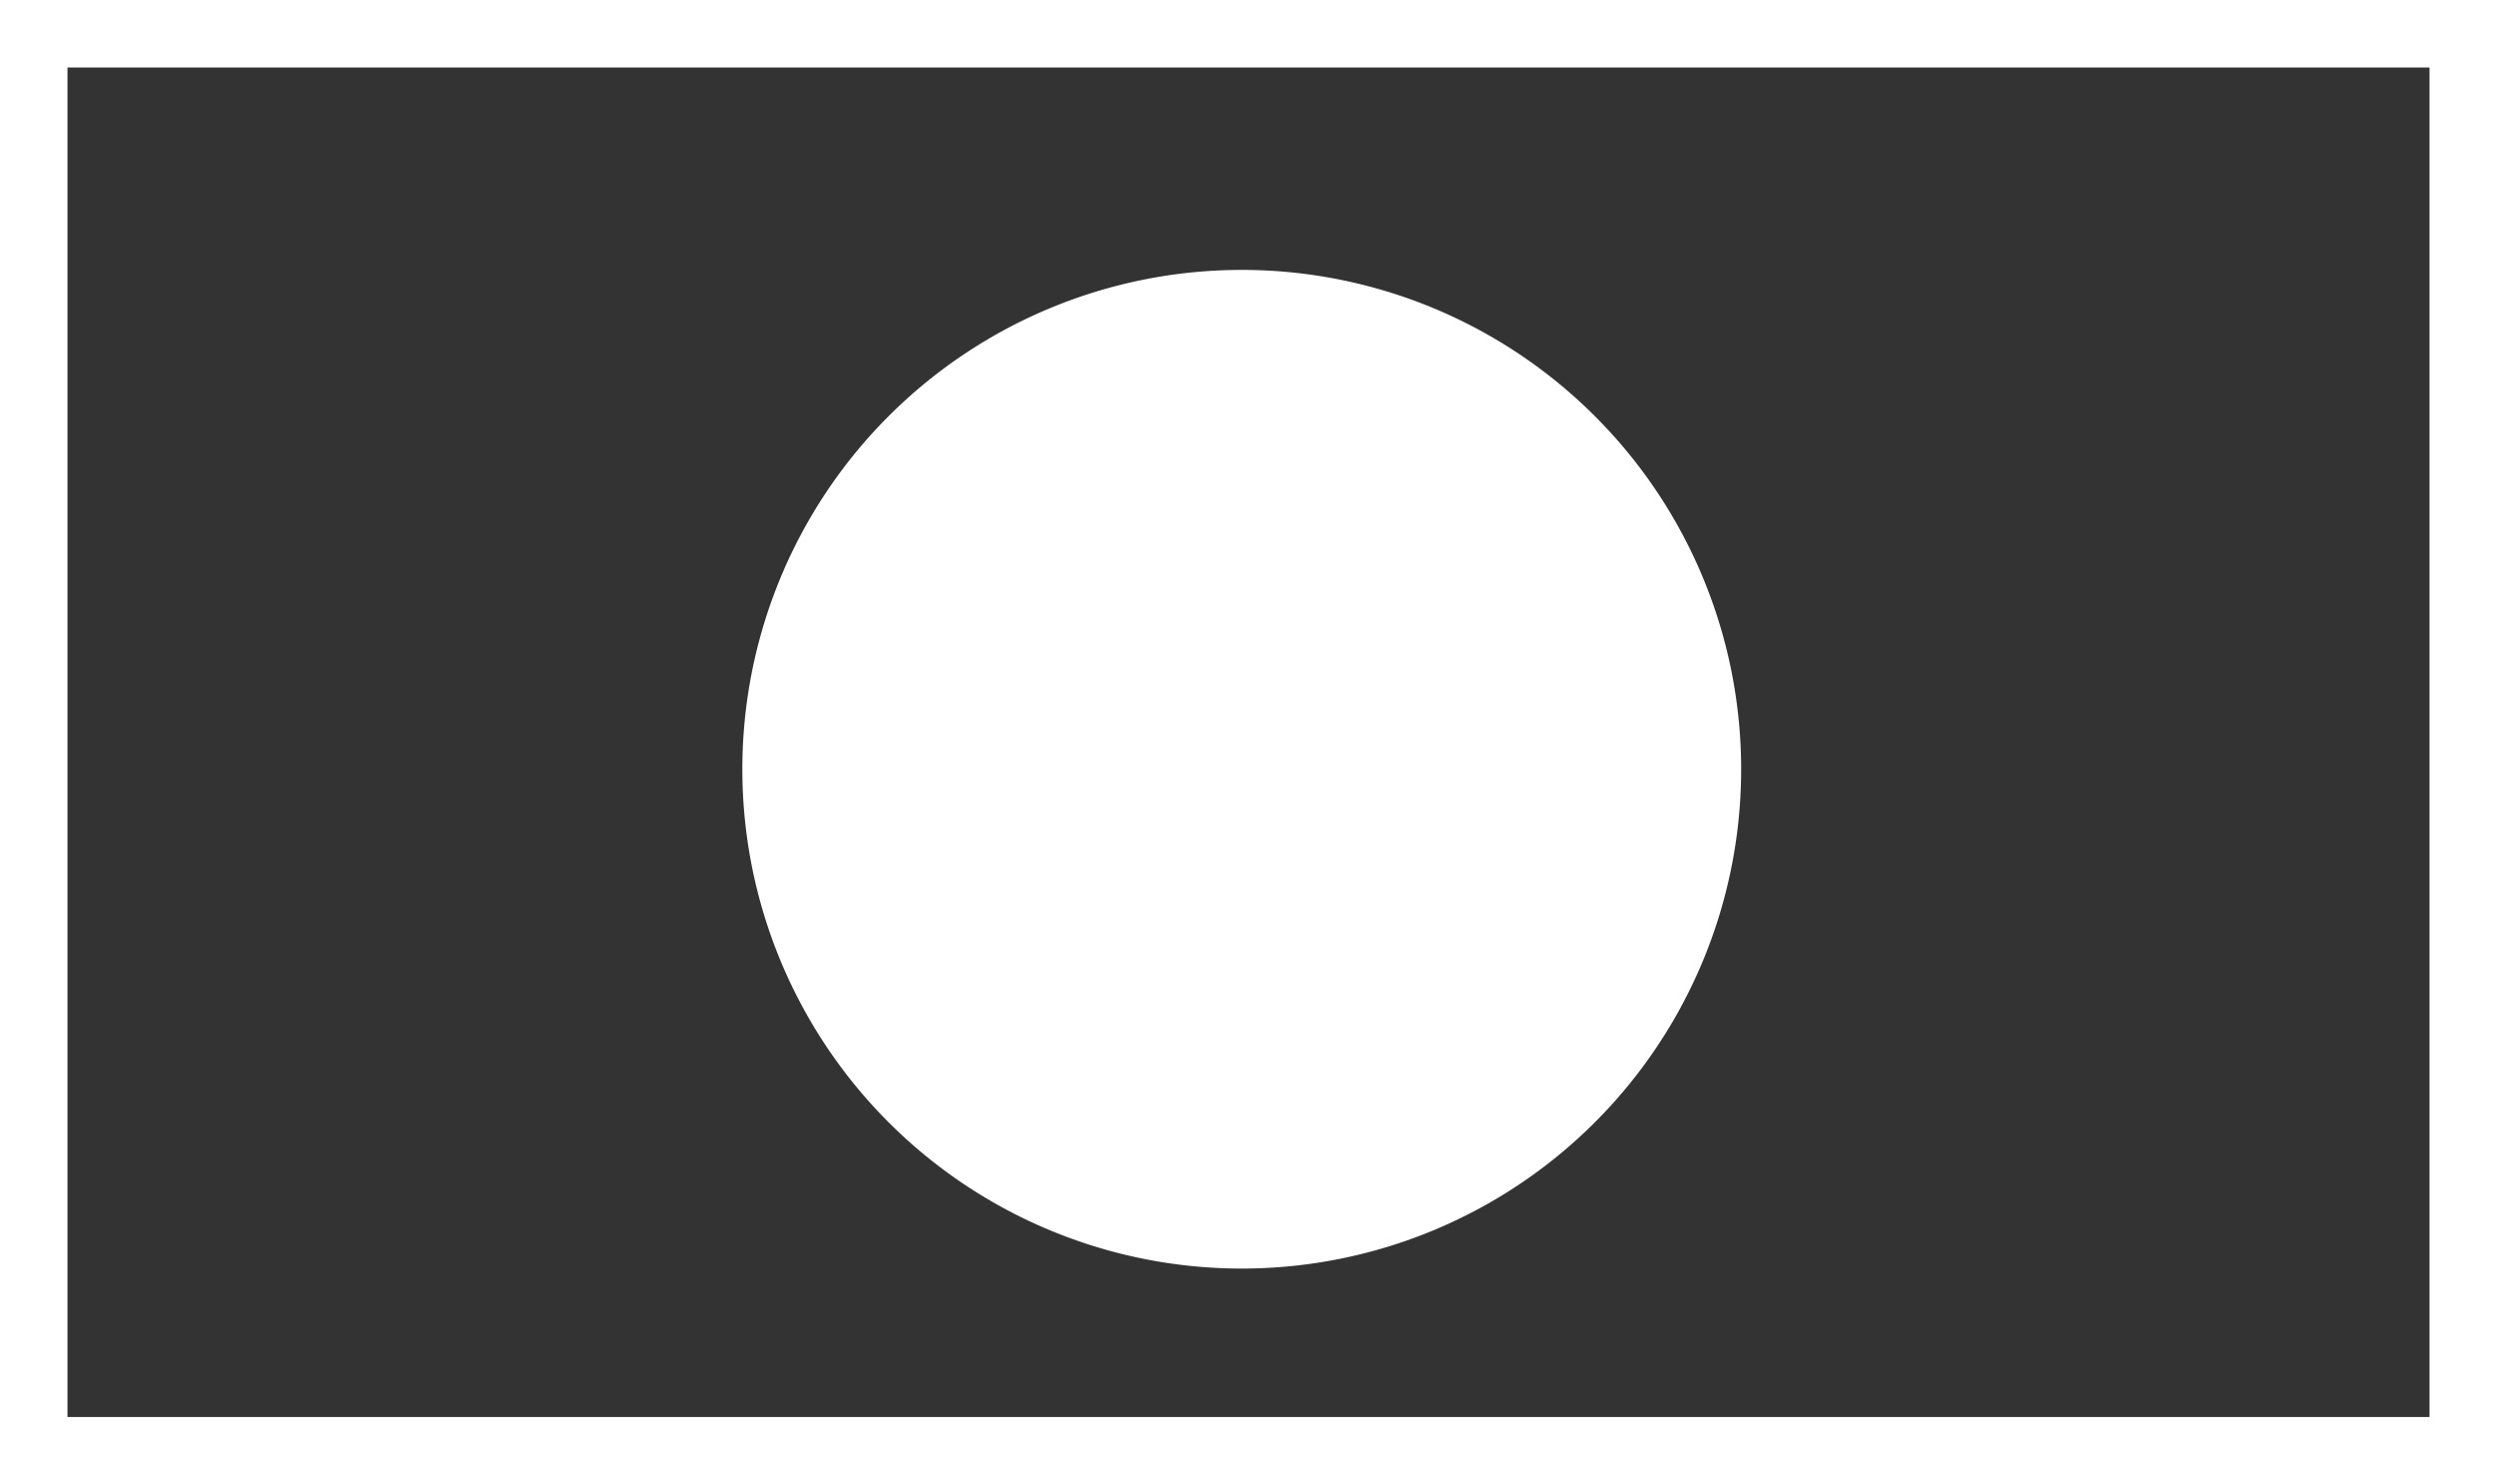
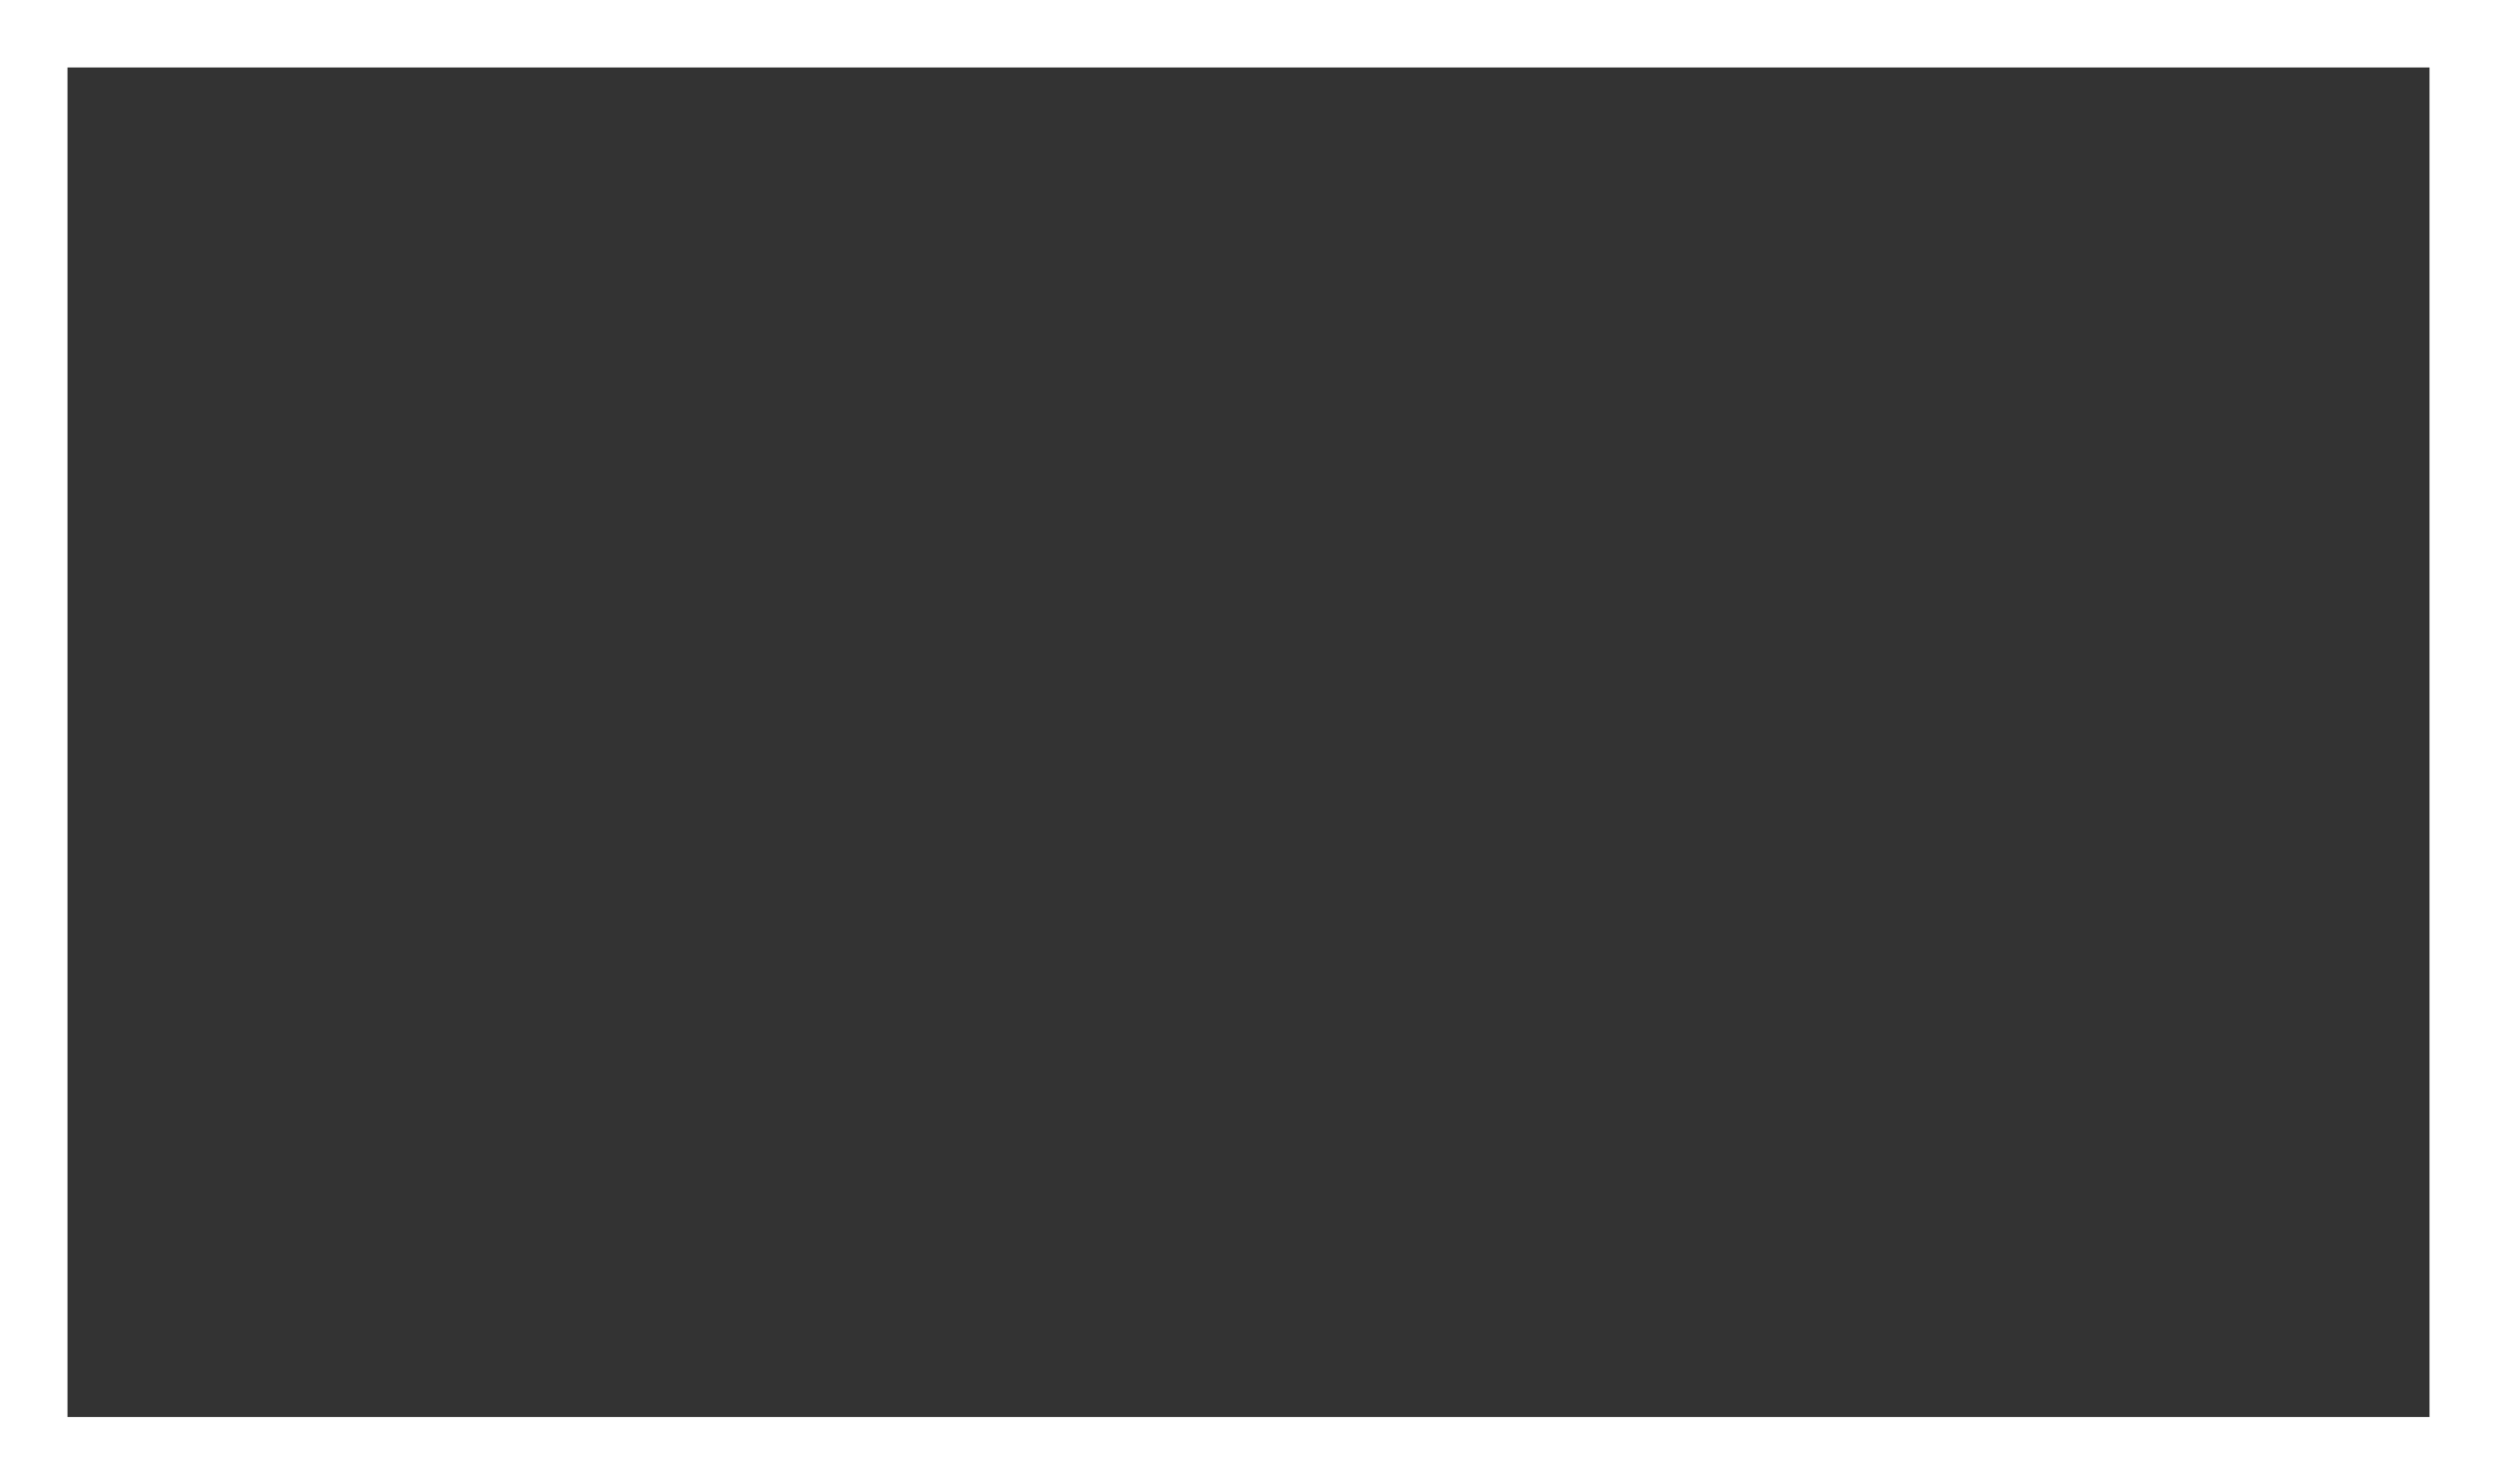
<svg xmlns="http://www.w3.org/2000/svg" width="37" height="22" fill="none">
  <rect width="100%" height="100%" fill="#333333" stroke="none" />
-   <path fill="#fff" d="M18.4 18.8a7.4 7.4 0 100-14.8 7.4 7.4 0 000 14.8z" />
  <path stroke="#fff" d="M.5.5h36v21H.5z" />
</svg>